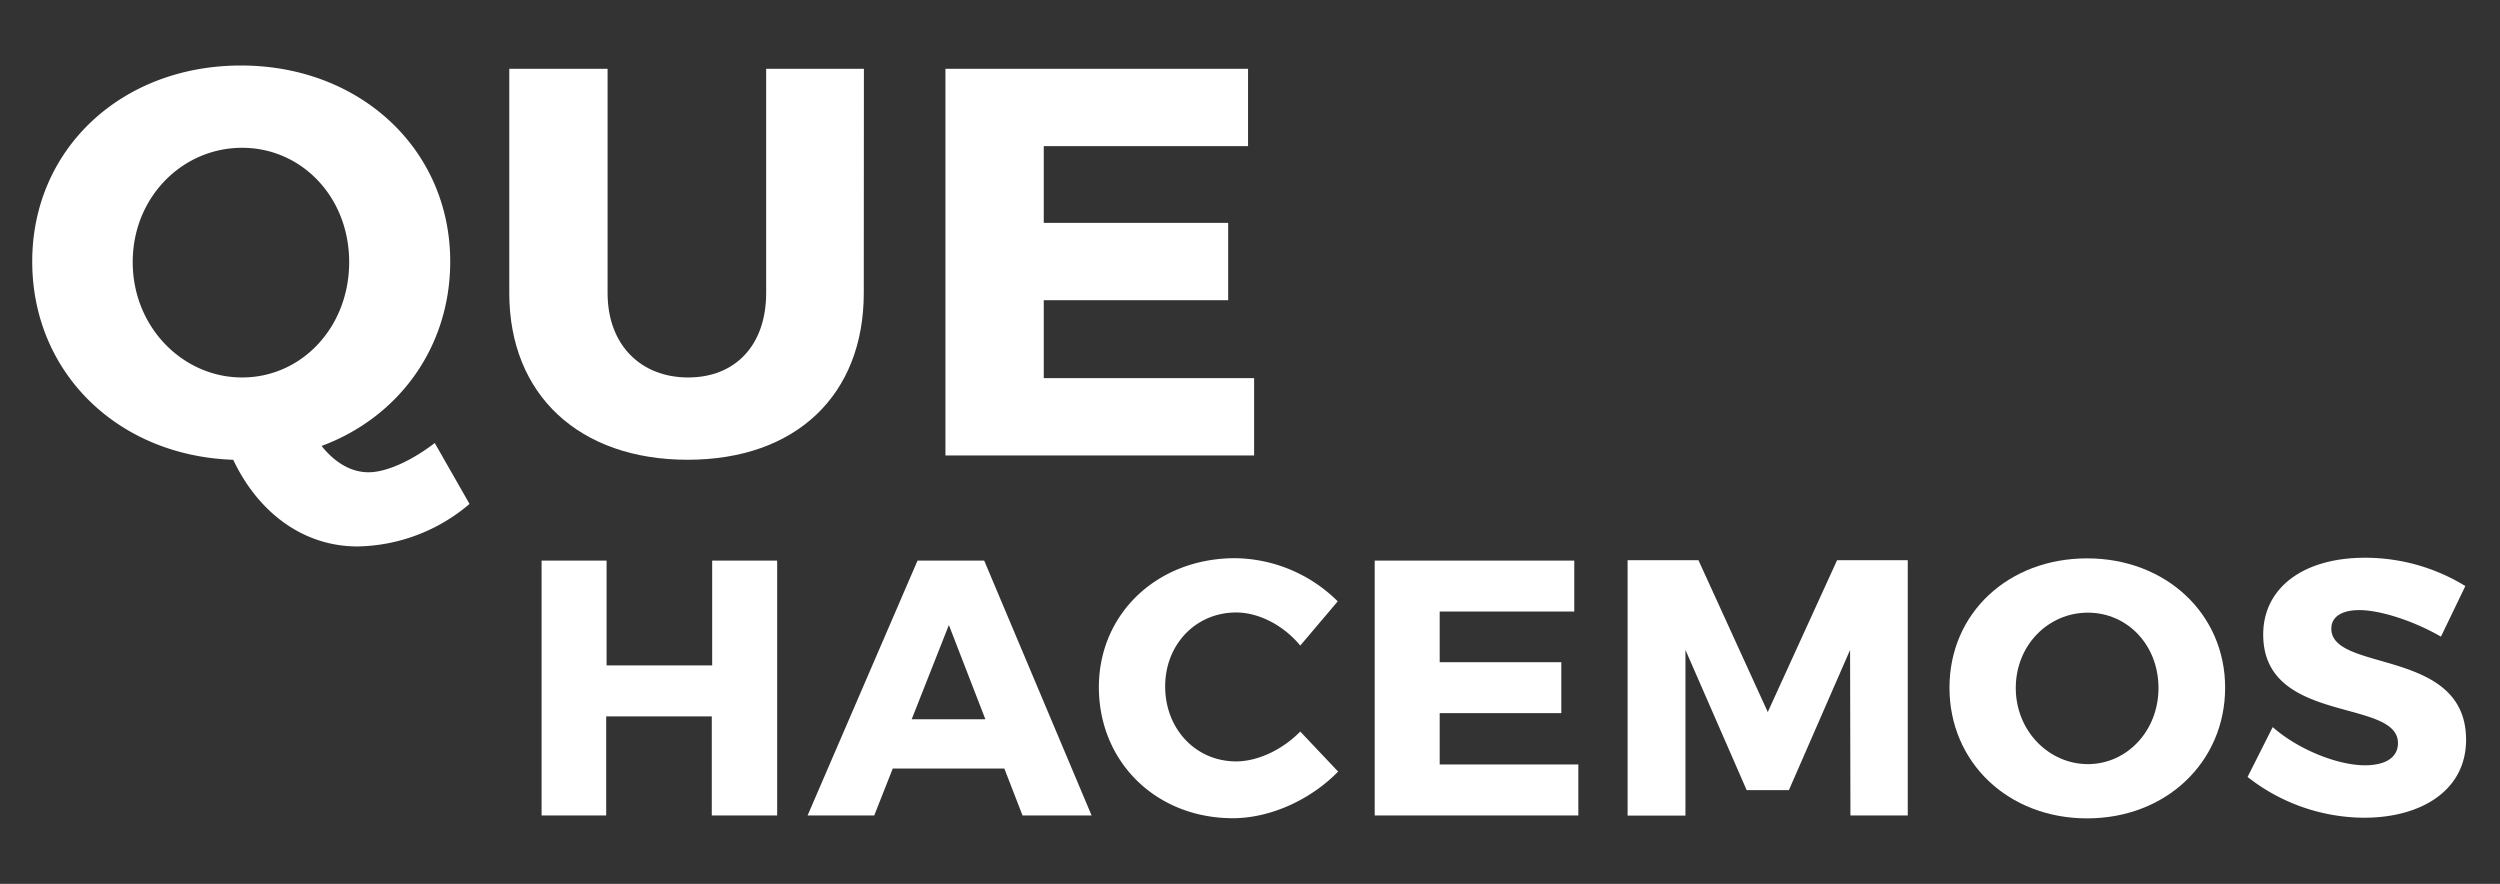
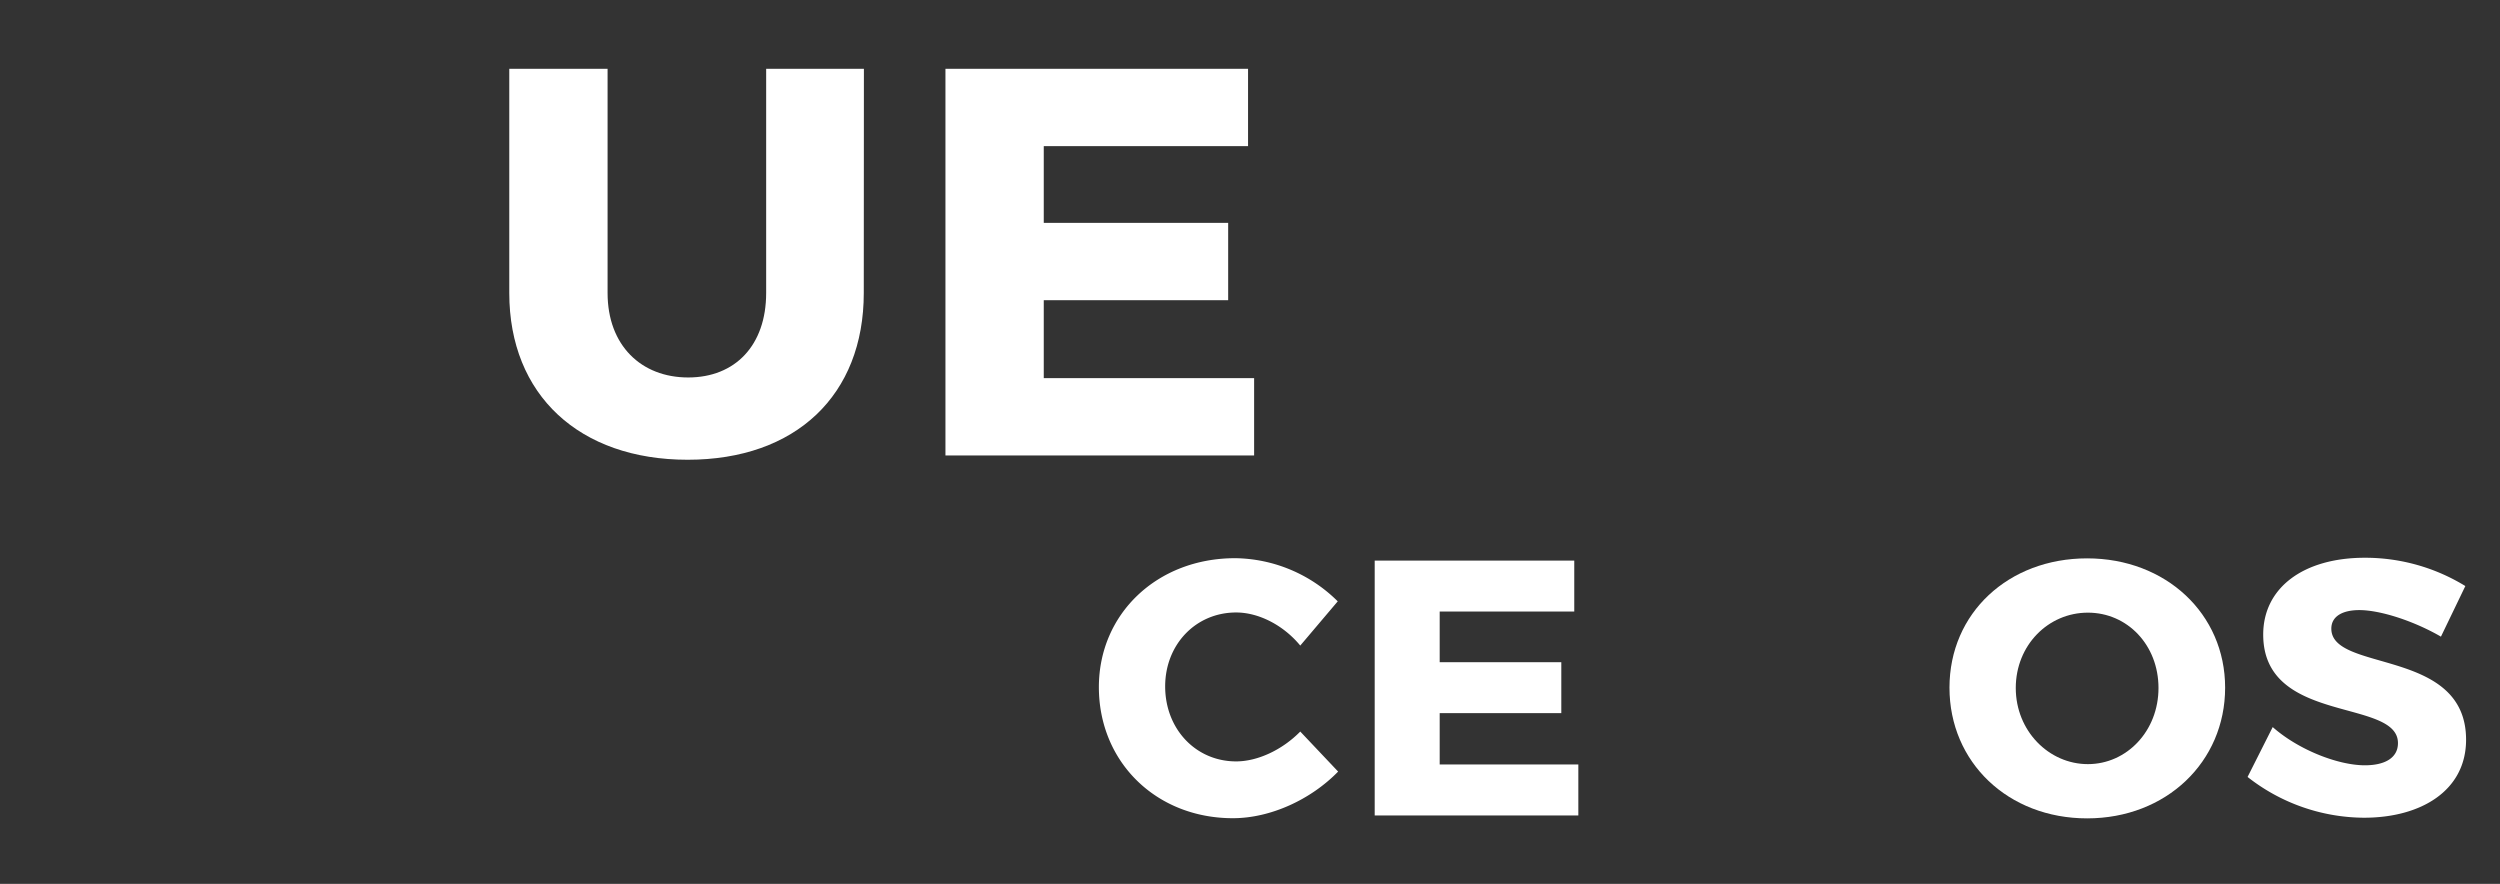
<svg xmlns="http://www.w3.org/2000/svg" id="Capa_1" data-name="Capa 1" viewBox="0 0 577 204">
  <rect x="0" y="0" width="577" height="204" fill="#333333" stroke="none" />
  <defs>
    <style>.cls-1{fill:#fff;}</style>
  </defs>
  <title>qhacemos</title>
-   <path class="cls-1" d="M108.37,116.31a40.85,40.85,0,0,1-25.87,9.81c-12.36,0-22.81-7.65-28.67-20C27.19,105.22,7.44,86,7.44,60.36c0-26,20.64-45.24,48.17-45.24s48.3,19.37,48.3,45.24c0,19.75-11.85,35.94-29.69,42.57C77.28,106.75,81,109,85.05,109s9.81-2.55,15.29-6.75ZM55.87,87.12c13.76,0,24.72-11.59,24.72-26.63s-11-26.38-24.72-26.38S30.63,45.45,30.63,60.49,42.23,87.12,55.87,87.12Z" />
  <path class="cls-1" d="M199.36,67.62c0,23.58-15.68,38.49-40.65,38.49S117.54,91.2,117.54,67.62V15.88h22.69V67.62c0,12.11,7.77,19.5,18.6,19.5s18-7.39,18-19.5V15.88h22.56Z" />
  <path class="cls-1" d="M240.9,33.72V51.44h42.56V69.28H240.9v18h48.55v17.84H218.21V15.88h69.84V33.72Z" />
-   <path class="cls-1" d="M164.28,188.21V165.35H139.91v22.86H125V129.38h15v24.2h24.37v-24.2h15v58.83Z" />
-   <path class="cls-1" d="M206.05,177.37l-4.28,10.84H186.39l25.38-58.83h15.38l24.79,58.83H236l-4.2-10.84ZM219,144.25,210.42,166h17Z" />
  <path class="cls-1" d="M308.75,138.79,300.1,149c-3.87-4.7-9.58-7.64-14.8-7.64-9.32,0-16.38,7.39-16.38,17.06,0,9.83,7.06,17.31,16.38,17.31,5,0,10.68-2.69,14.8-6.89l8.74,9.24c-6.31,6.48-15.63,10.76-24.29,10.76-17.74,0-30.93-13-30.93-30.25,0-17,13.53-29.76,31.43-29.76A34.16,34.16,0,0,1,308.75,138.79Z" />
  <path class="cls-1" d="M332.28,141.14v11.69h28.07v11.76H332.28v11.85h32v11.77h-47V129.38h46.06v11.76Z" />
-   <path class="cls-1" d="M427.08,188.21,427,150l-14.12,32.36h-9.75L389,150v38.24H375.65V129.29H392l16,35.05,16-35.05h16.31v58.92Z" />
  <path class="cls-1" d="M513.56,158.71c0,17.15-13.61,30.17-31.85,30.17s-31.77-12.94-31.77-30.17,13.62-29.84,31.77-29.84S513.56,141.65,513.56,158.71Zm-48.32.08c0,9.92,7.65,17.57,16.64,17.57s16.3-7.65,16.3-17.57S491,141.4,481.88,141.4,465.24,148.88,465.24,158.79Z" />
  <path class="cls-1" d="M569,135.26l-5.63,11.68c-6.22-3.61-14-6.13-18.83-6.13-3.87,0-6.47,1.43-6.47,4.28,0,10.17,31.1,4.37,31.1,25.64,0,11.77-10.43,18-23.54,18a43.82,43.82,0,0,1-26.89-9.41l5.8-11.51c6,5.29,15.13,8.82,21.26,8.82,4.71,0,7.65-1.76,7.65-5.12,0-10.43-31.1-4.21-31.1-25.05,0-10.84,9.33-17.73,23.45-17.73A44.16,44.16,0,0,1,569,135.26Z" />
</svg>